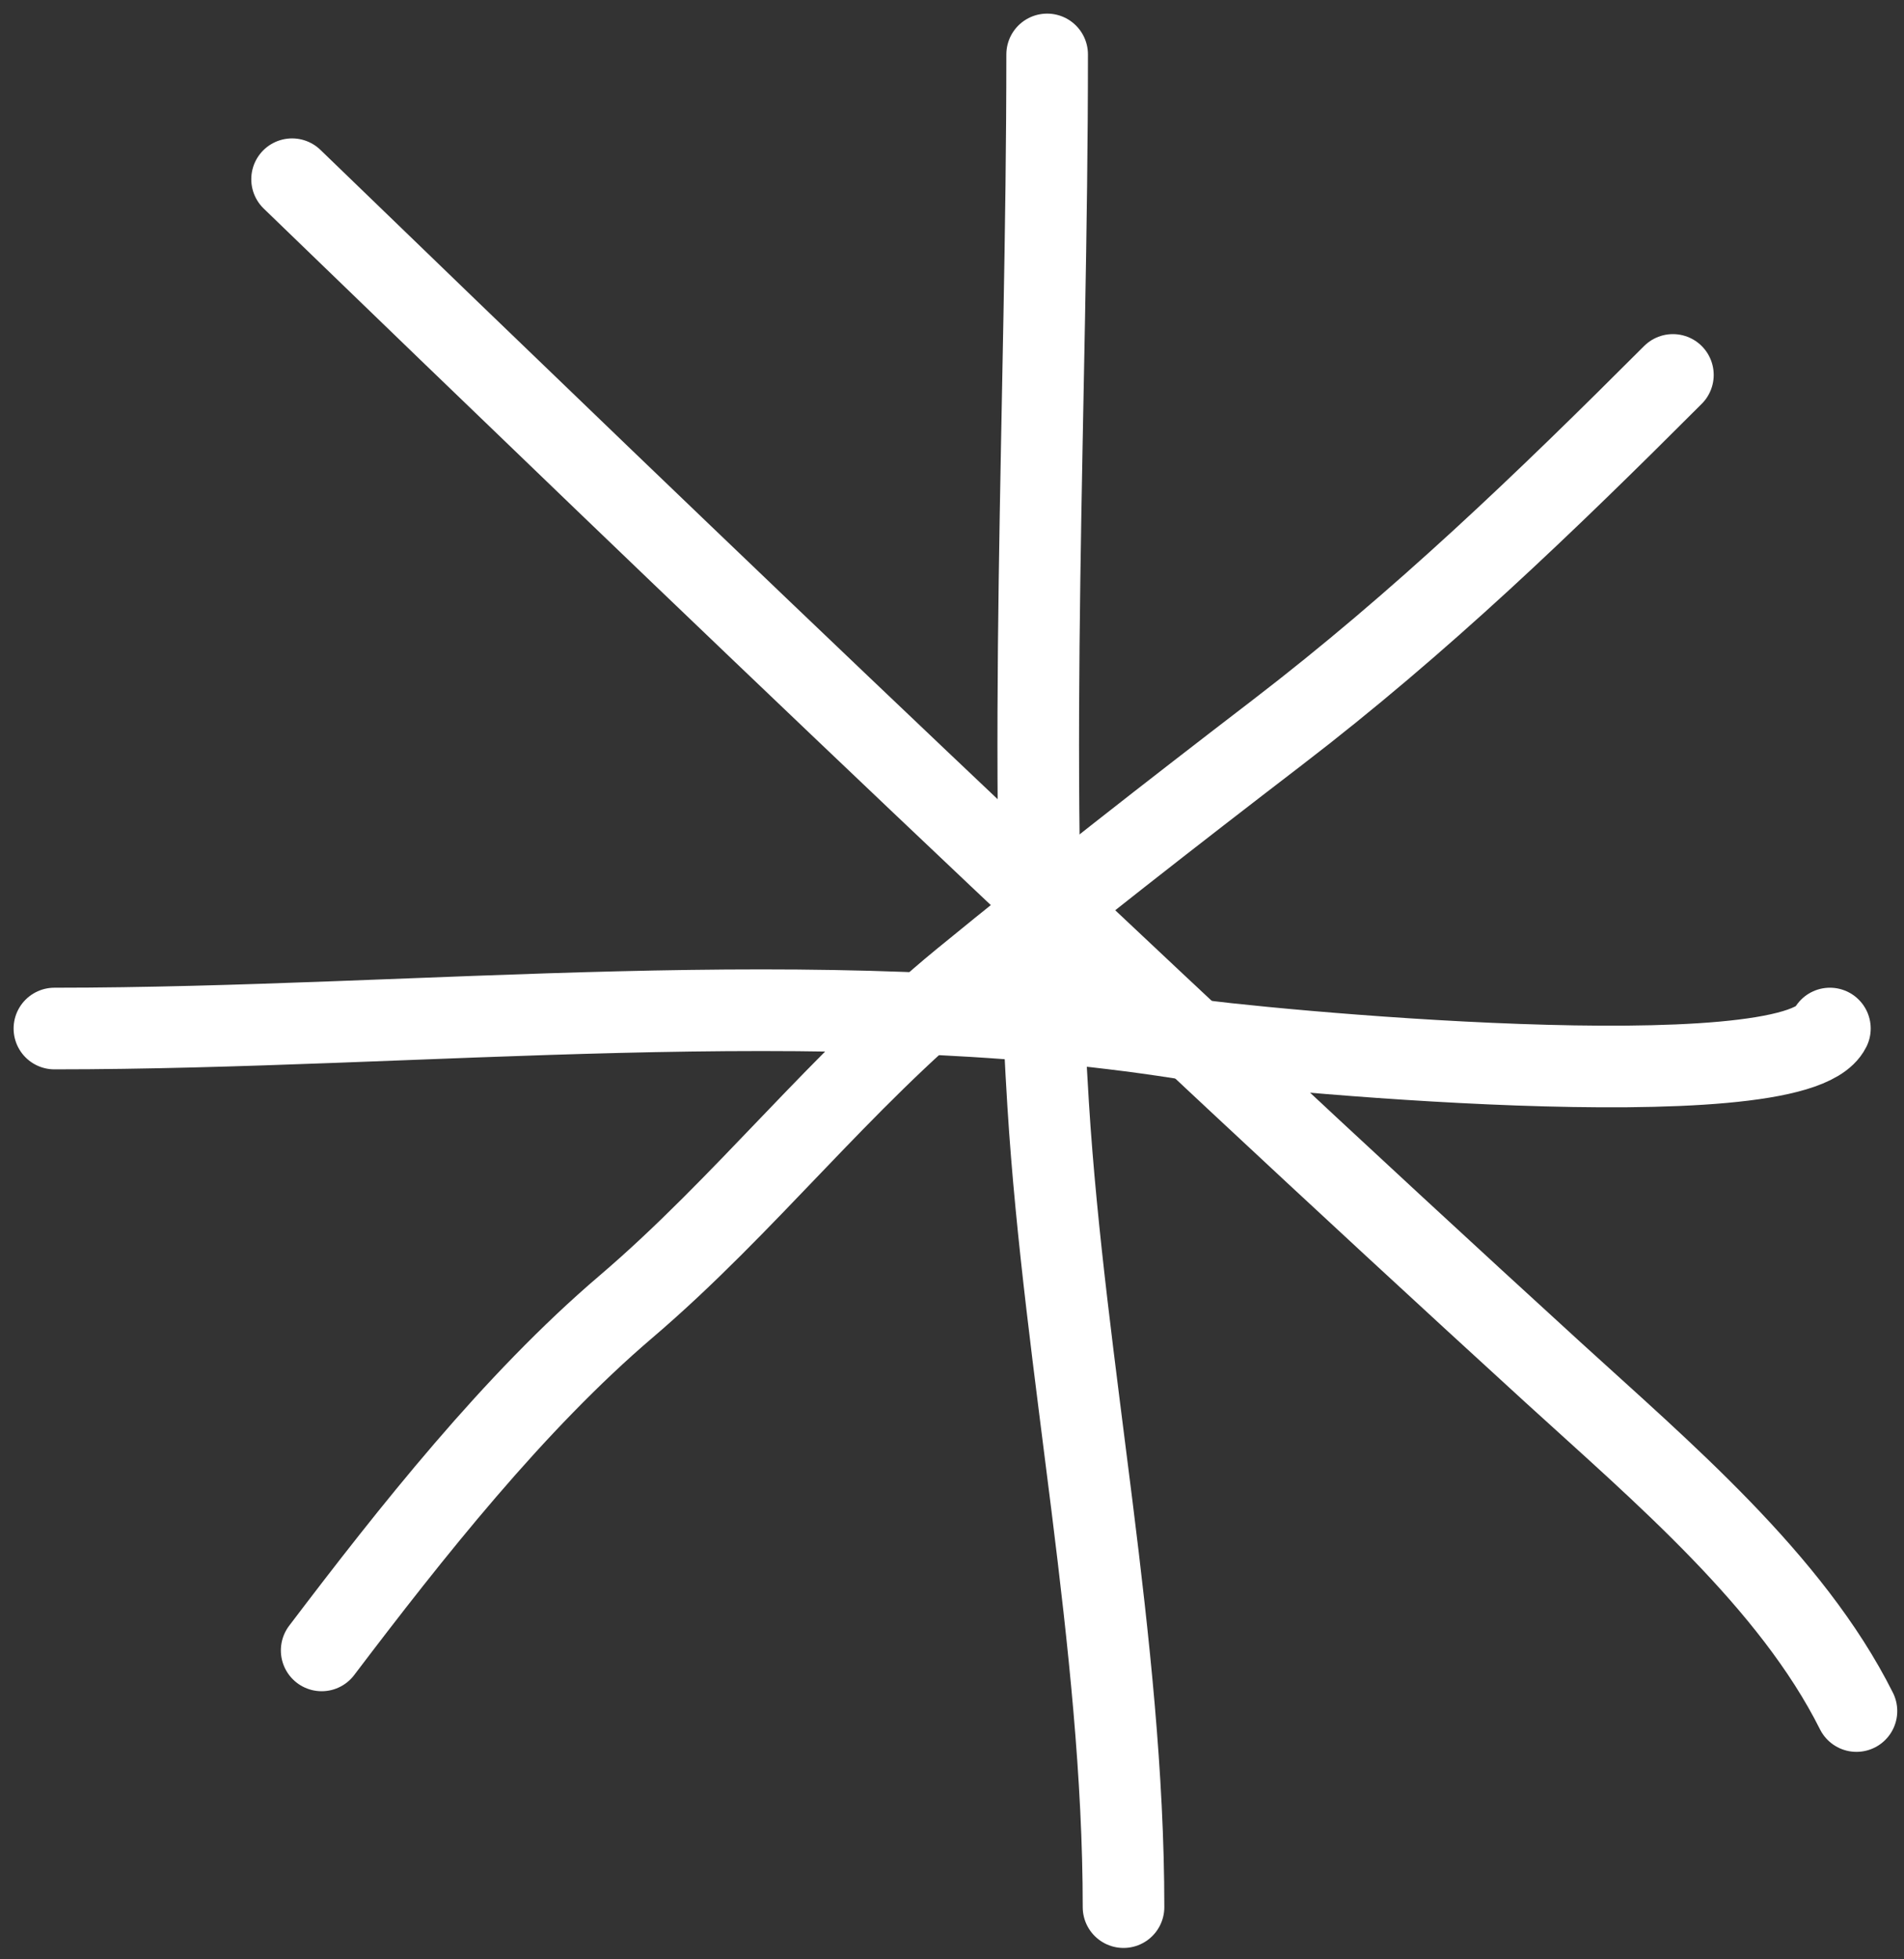
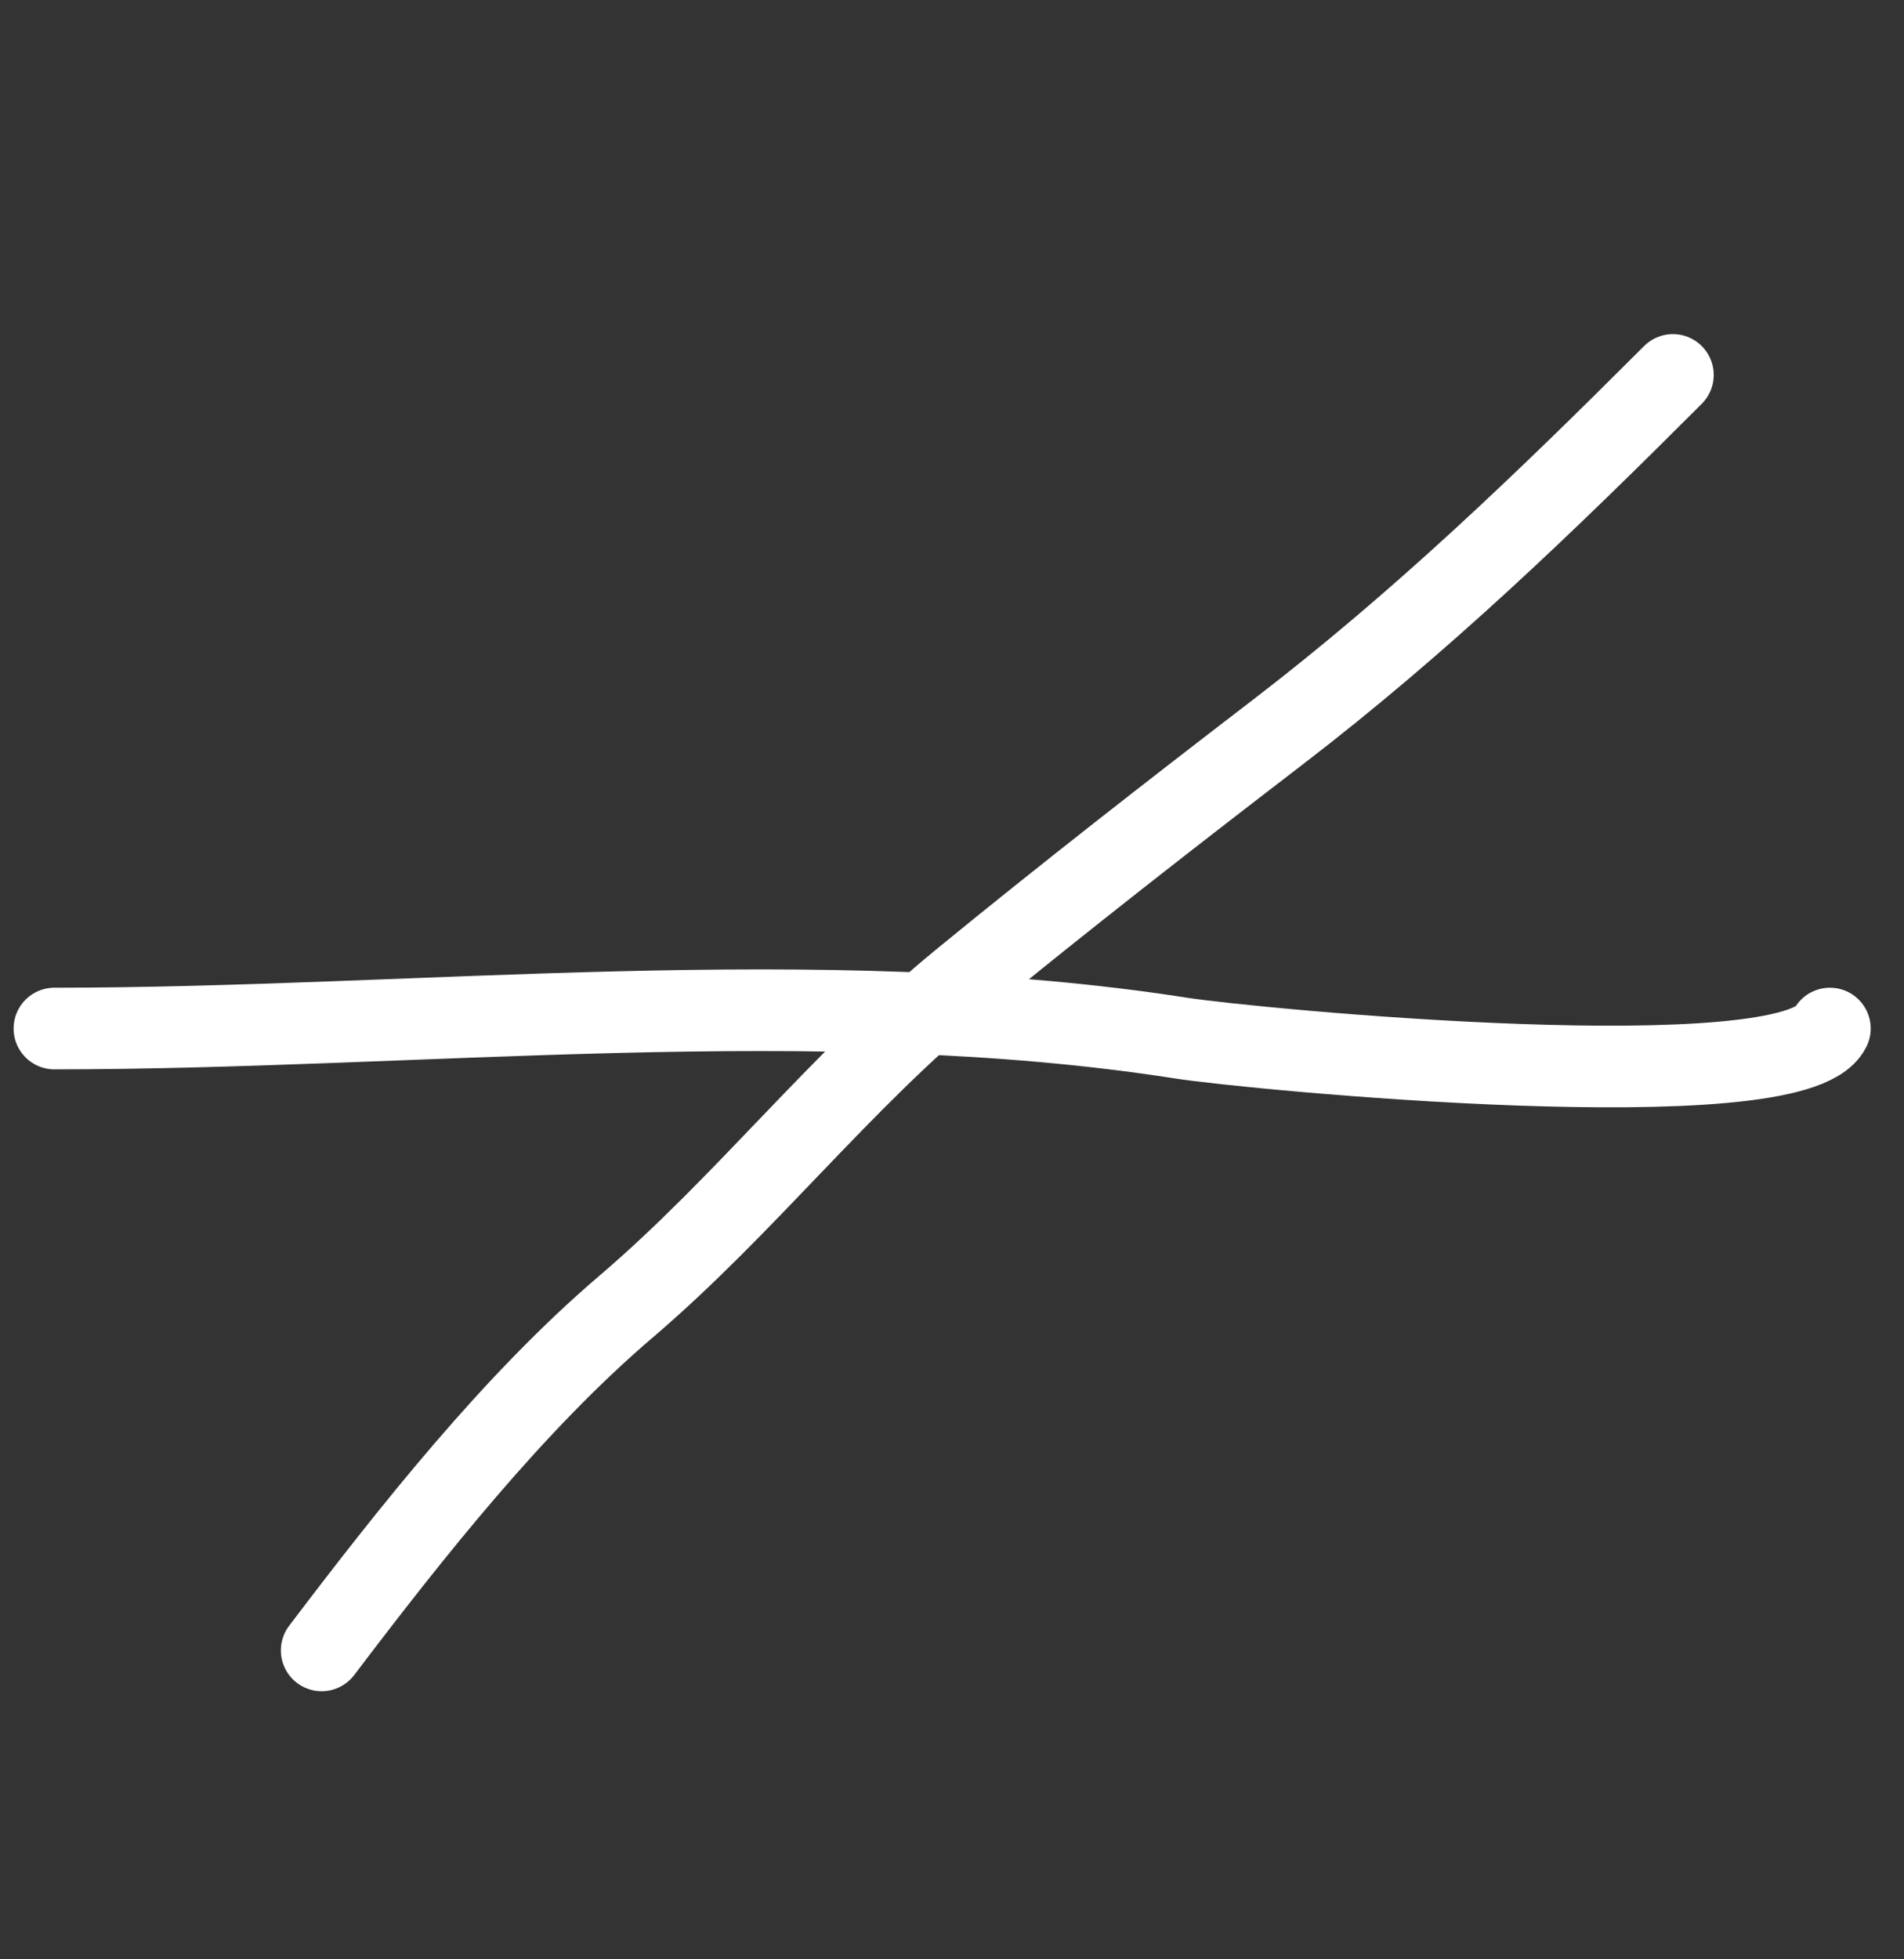
<svg xmlns="http://www.w3.org/2000/svg" width="35" height="36" viewBox="0 0 35 36" fill="none">
  <rect x="0" y="0" width="35" height="36" fill="#333333" stroke="none" />
-   <path d="M5.369 3.293C12.982 10.652 20.742 18.088 28.551 25.218C30.536 27.03 32.93 29.047 34.126 31.438" stroke="white" stroke-width="1.5" stroke-linecap="round" />
  <path d="M5.913 30.324C7.558 28.156 9.445 25.767 11.509 24.007C13.702 22.136 15.442 19.86 17.689 18.021C19.581 16.473 21.538 14.948 23.48 13.459C26.123 11.433 28.403 9.238 30.752 6.889" stroke="white" stroke-width="1.5" stroke-linecap="round" />
-   <path d="M19.249 1C19.249 7.396 18.869 13.92 19.268 20.302C19.572 25.152 20.653 30.215 20.653 35.041" stroke="white" stroke-width="1.5" stroke-linecap="round" />
  <path d="M1 18.898C7.701 18.898 15.06 18.035 21.706 19.073C23.001 19.276 32.969 20.235 33.638 18.898" stroke="white" stroke-width="1.5" stroke-linecap="round" />
</svg>